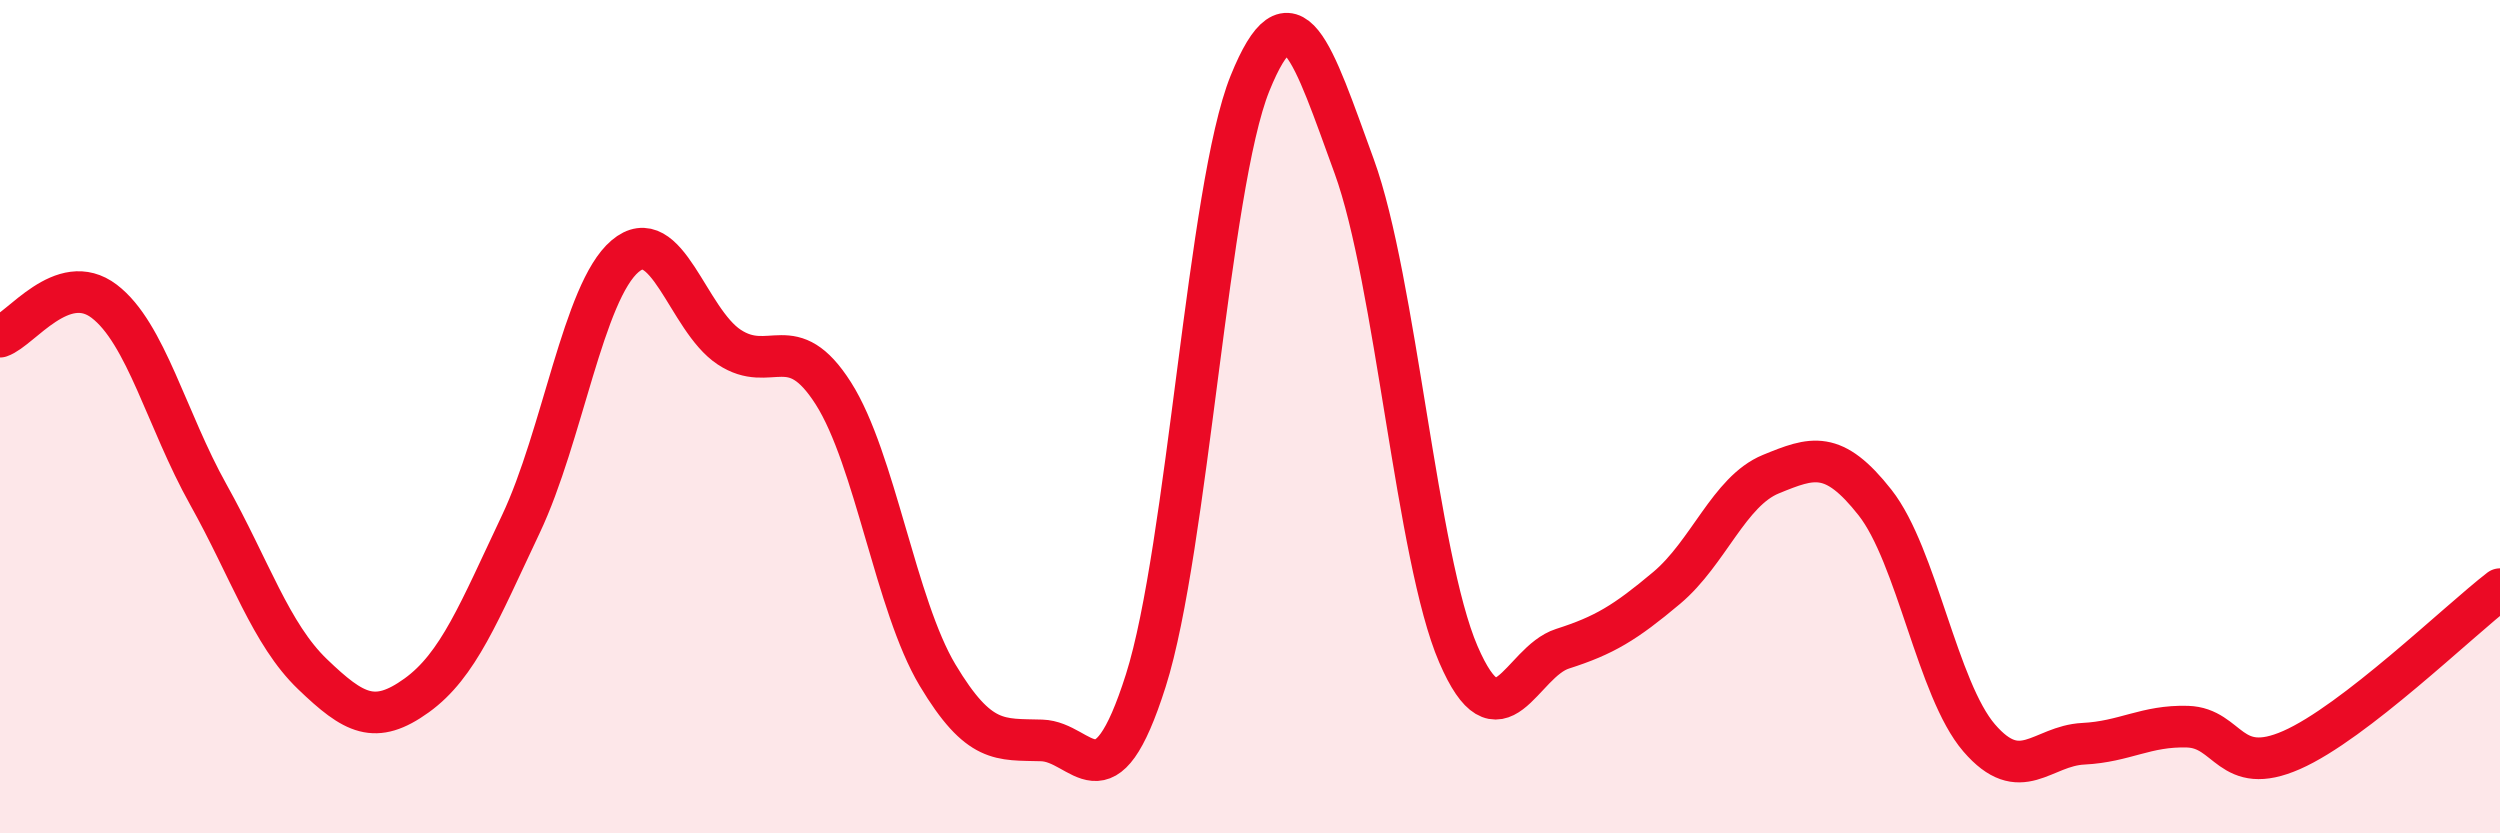
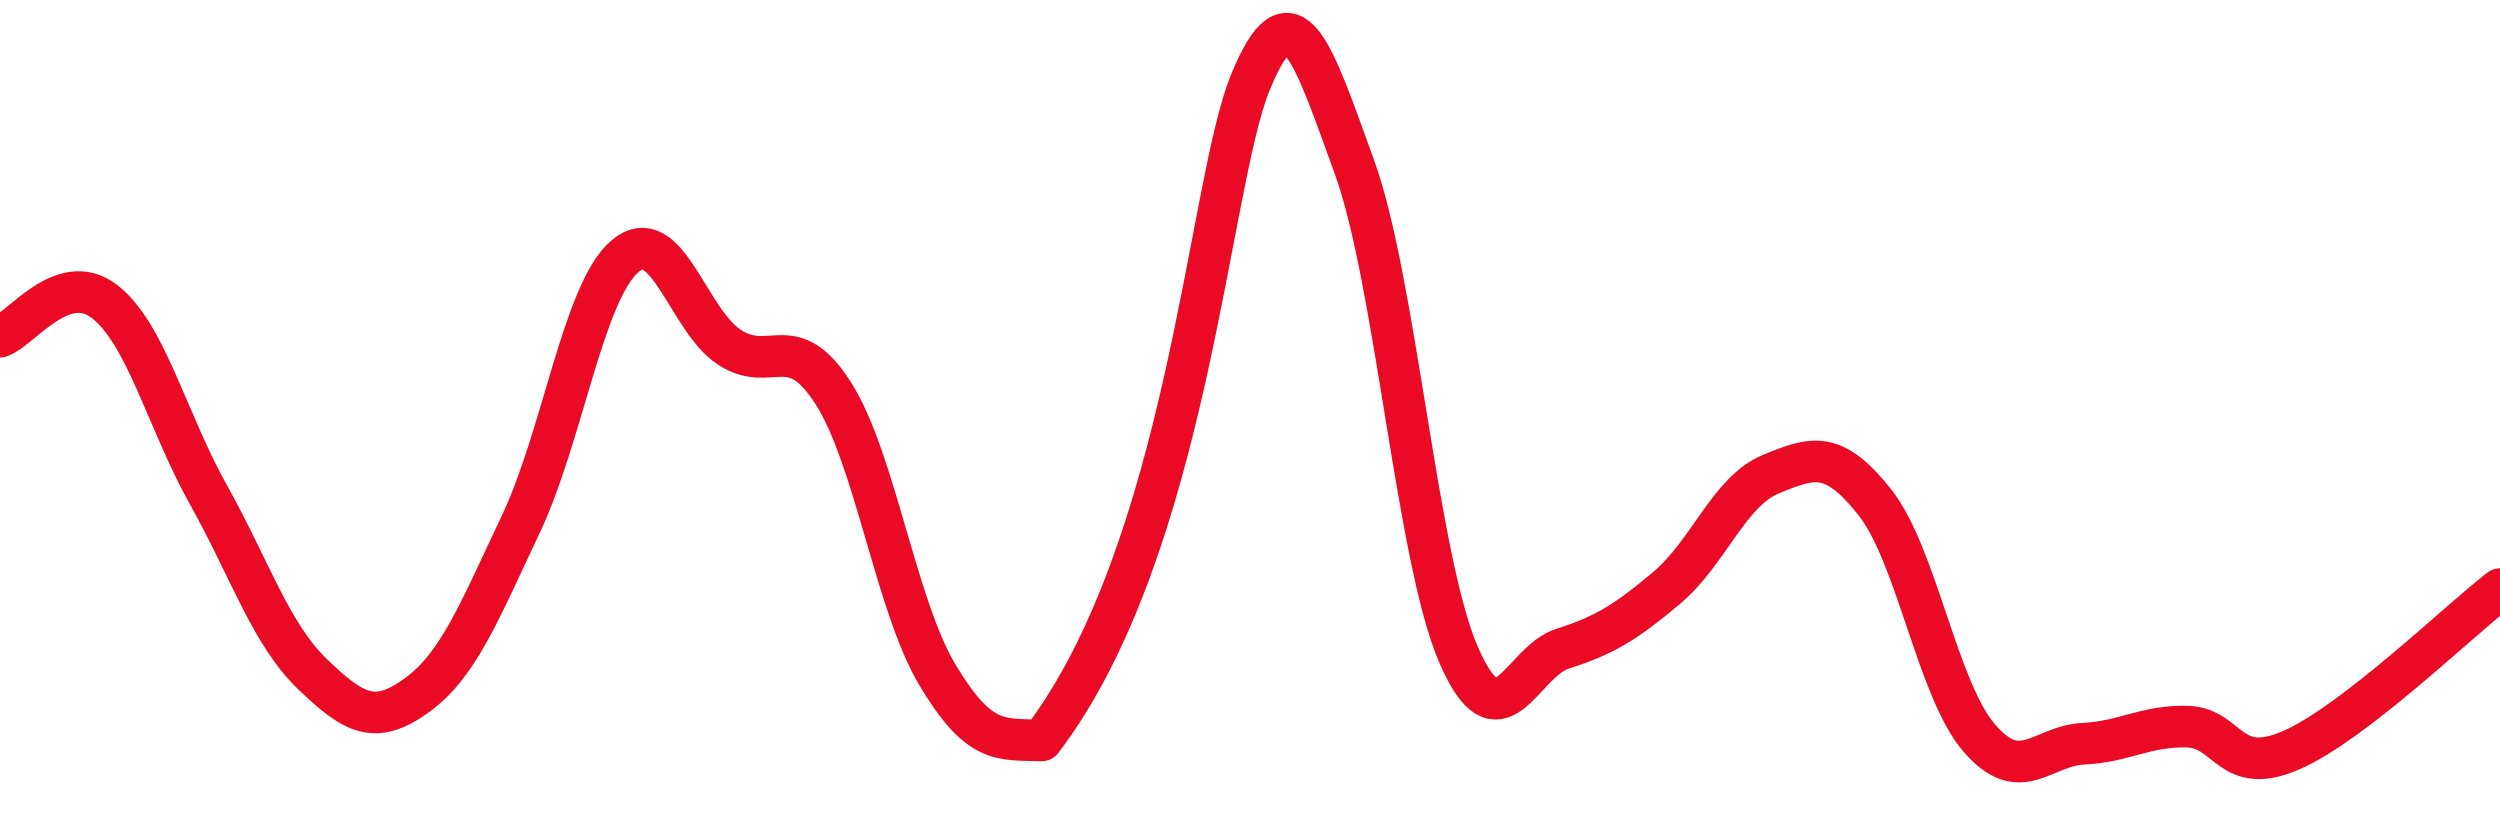
<svg xmlns="http://www.w3.org/2000/svg" width="60" height="20" viewBox="0 0 60 20">
-   <path d="M 0,8.08 C 0.5,7.91 1.5,6.47 2.5,7.23 C 3.5,7.99 4,10.08 5,11.87 C 6,13.66 6.5,15.22 7.5,16.18 C 8.5,17.14 9,17.41 10,16.69 C 11,15.97 11.5,14.69 12.5,12.58 C 13.5,10.47 14,7 15,6.15 C 16,5.3 16.5,7.67 17.5,8.33 C 18.5,8.99 19,7.87 20,9.44 C 21,11.01 21.5,14.53 22.5,16.2 C 23.5,17.87 24,17.74 25,17.77 C 26,17.8 26.5,19.48 27.5,16.33 C 28.5,13.18 29,4.47 30,2 C 31,-0.47 31.5,1.25 32.5,3.99 C 33.5,6.73 34,13.38 35,15.7 C 36,18.02 36.5,15.89 37.5,15.57 C 38.5,15.25 39,14.95 40,14.11 C 41,13.27 41.5,11.79 42.5,11.38 C 43.5,10.97 44,10.79 45,12.06 C 46,13.33 46.5,16.55 47.5,17.71 C 48.5,18.87 49,17.9 50,17.85 C 51,17.8 51.5,17.41 52.5,17.44 C 53.5,17.47 53.5,18.66 55,18 C 56.5,17.34 59,14.91 60,14.14L60 20L0 20Z" fill="#EB0A25" opacity="0.1" stroke-linecap="round" stroke-linejoin="round" />
-   <path d="M 0,8.08 C 0.5,7.91 1.5,6.47 2.5,7.23 C 3.5,7.99 4,10.08 5,11.87 C 6,13.66 6.5,15.22 7.5,16.18 C 8.5,17.14 9,17.41 10,16.69 C 11,15.97 11.5,14.69 12.5,12.58 C 13.5,10.47 14,7 15,6.15 C 16,5.3 16.5,7.67 17.5,8.33 C 18.5,8.99 19,7.87 20,9.44 C 21,11.01 21.5,14.53 22.5,16.2 C 23.5,17.87 24,17.74 25,17.77 C 26,17.8 26.5,19.48 27.5,16.33 C 28.5,13.18 29,4.47 30,2 C 31,-0.47 31.5,1.25 32.5,3.99 C 33.5,6.73 34,13.38 35,15.7 C 36,18.02 36.5,15.89 37.5,15.57 C 38.5,15.25 39,14.95 40,14.11 C 41,13.27 41.5,11.79 42.5,11.38 C 43.5,10.97 44,10.79 45,12.06 C 46,13.33 46.5,16.55 47.5,17.71 C 48.5,18.87 49,17.9 50,17.85 C 51,17.8 51.5,17.41 52.5,17.44 C 53.5,17.47 53.5,18.66 55,18 C 56.5,17.34 59,14.91 60,14.14" stroke="#EB0A25" stroke-width="1" fill="none" stroke-linecap="round" stroke-linejoin="round" />
+   <path d="M 0,8.08 C 0.5,7.91 1.5,6.47 2.5,7.23 C 3.5,7.99 4,10.08 5,11.87 C 6,13.66 6.5,15.22 7.5,16.18 C 8.5,17.14 9,17.41 10,16.69 C 11,15.97 11.5,14.69 12.5,12.58 C 13.5,10.47 14,7 15,6.15 C 16,5.3 16.5,7.67 17.5,8.33 C 18.5,8.99 19,7.87 20,9.44 C 21,11.01 21.5,14.53 22.5,16.2 C 23.5,17.87 24,17.74 25,17.77 C 28.5,13.18 29,4.47 30,2 C 31,-0.47 31.5,1.25 32.5,3.99 C 33.5,6.73 34,13.38 35,15.7 C 36,18.02 36.5,15.89 37.5,15.57 C 38.5,15.25 39,14.95 40,14.11 C 41,13.27 41.5,11.79 42.5,11.38 C 43.5,10.97 44,10.79 45,12.06 C 46,13.33 46.5,16.55 47.5,17.71 C 48.5,18.87 49,17.9 50,17.85 C 51,17.8 51.5,17.41 52.5,17.44 C 53.5,17.47 53.5,18.66 55,18 C 56.5,17.34 59,14.91 60,14.14" stroke="#EB0A25" stroke-width="1" fill="none" stroke-linecap="round" stroke-linejoin="round" />
</svg>